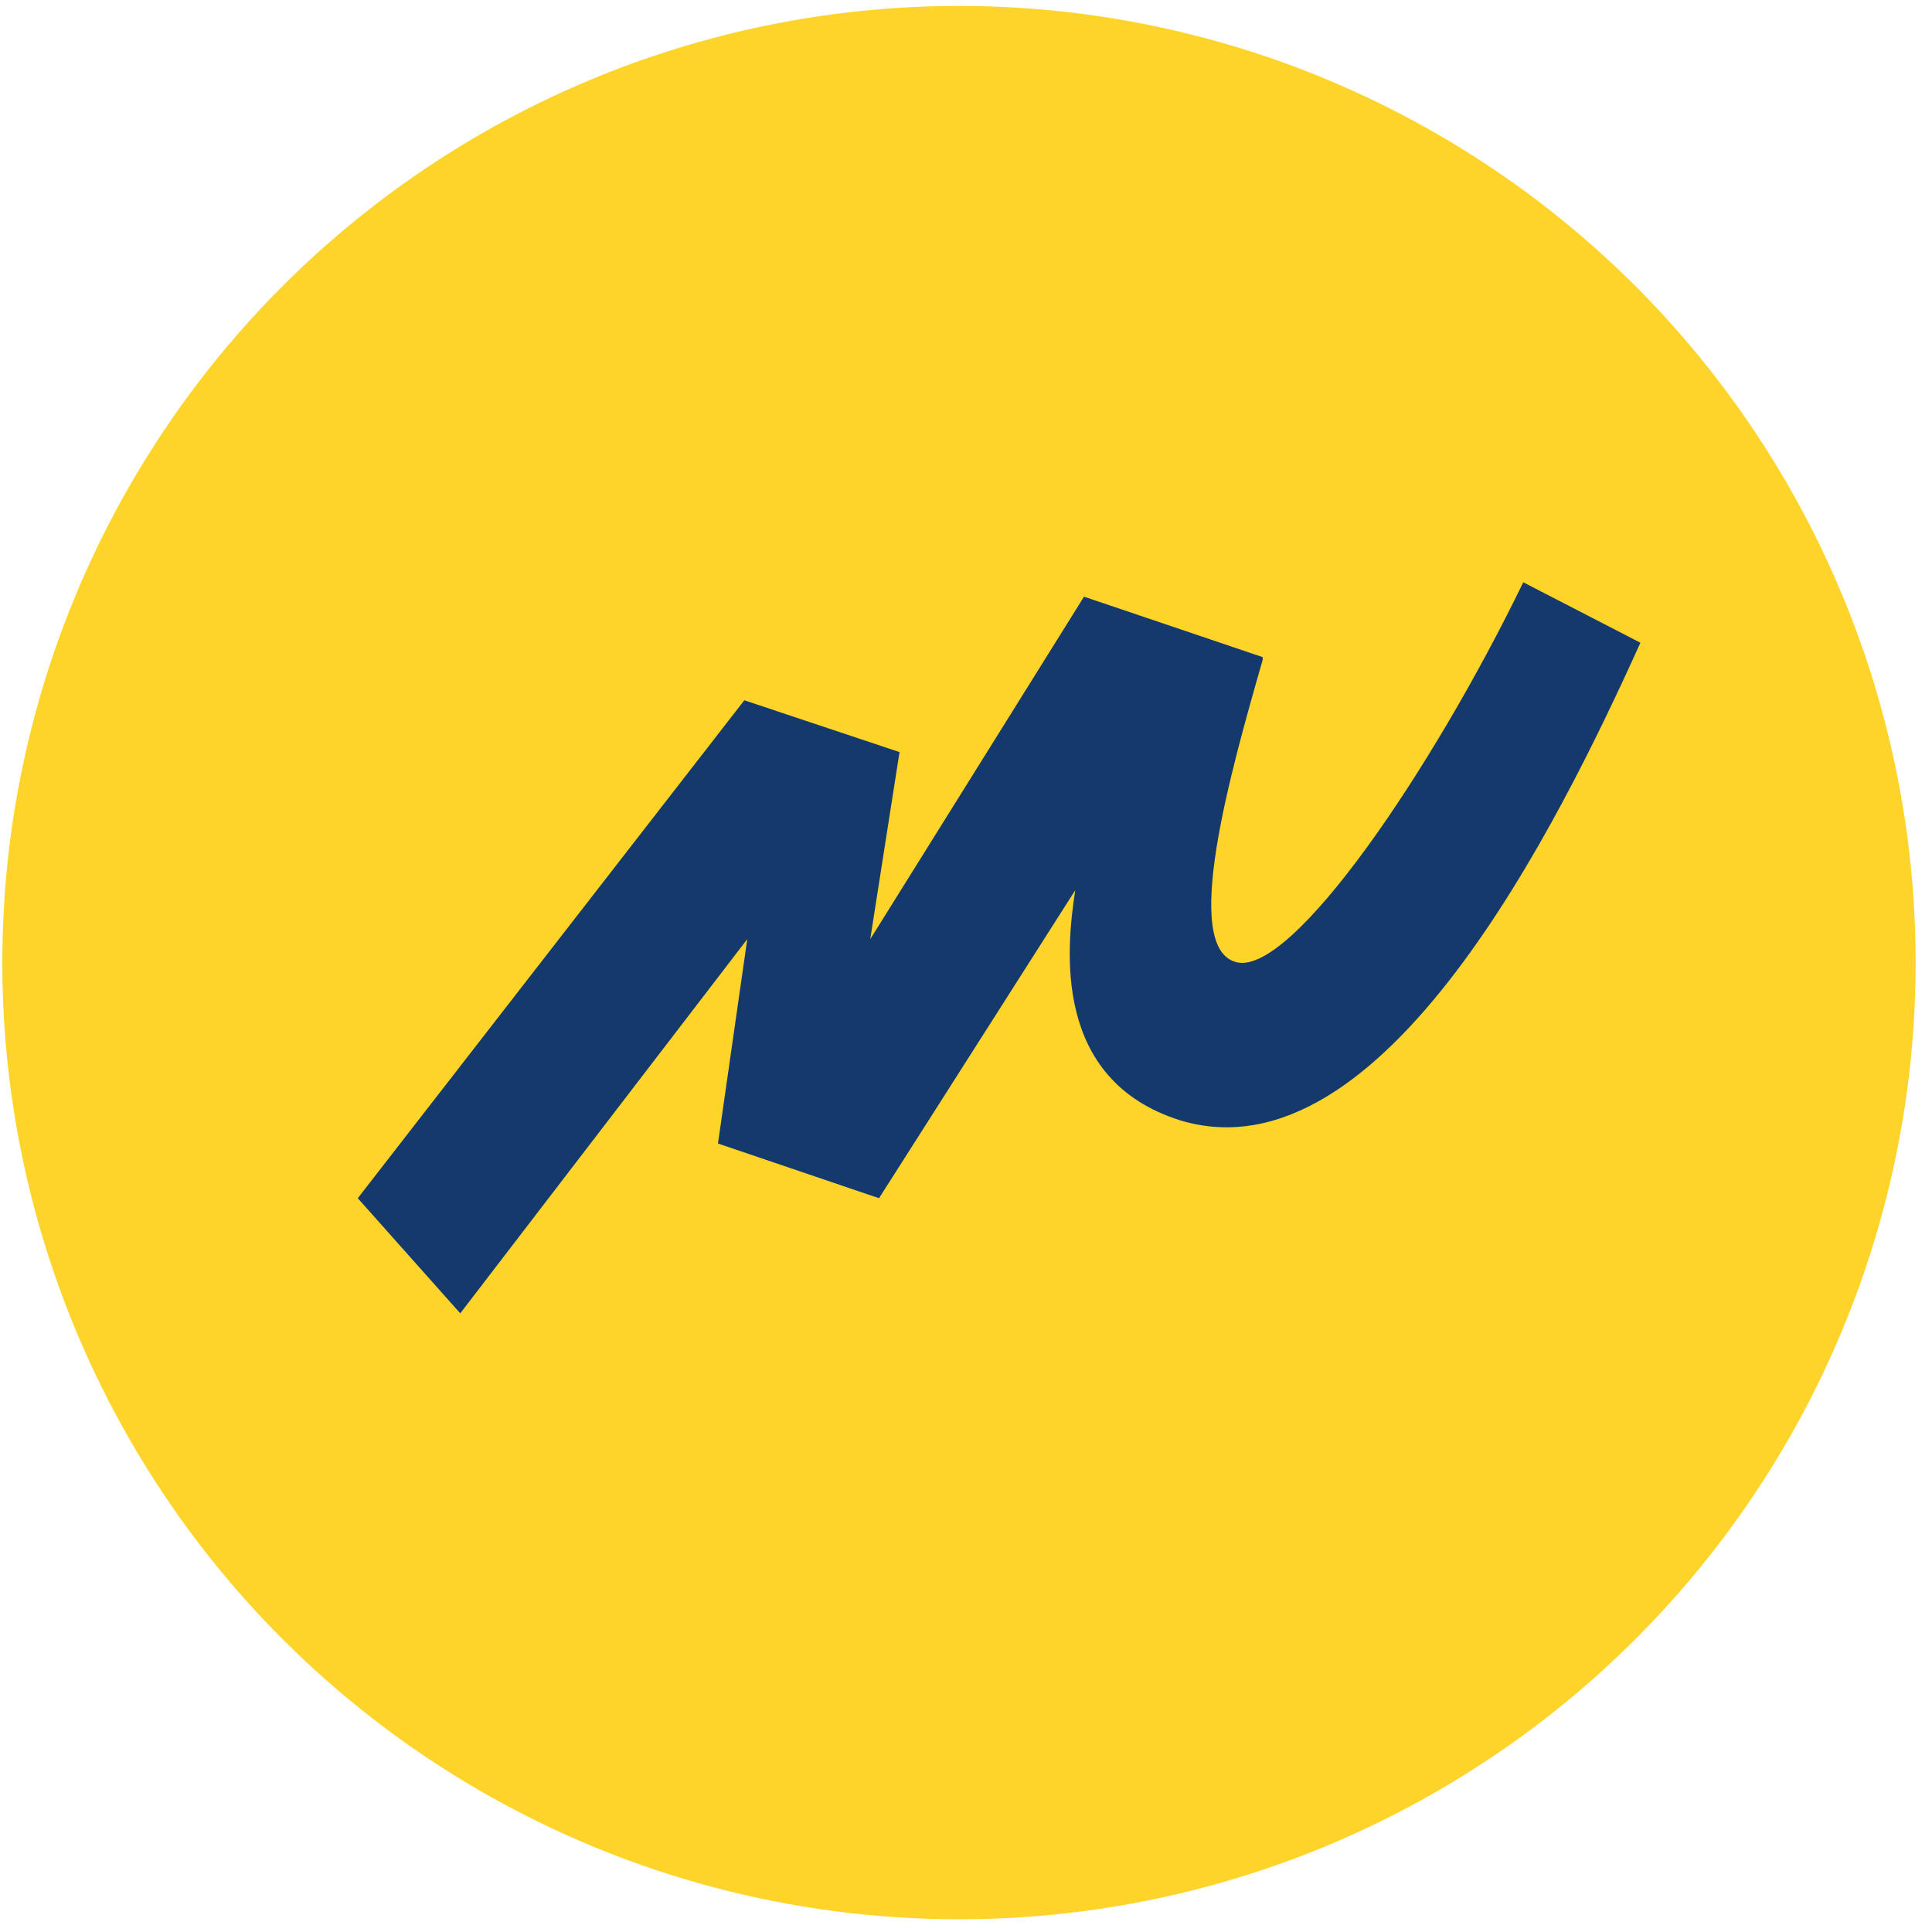
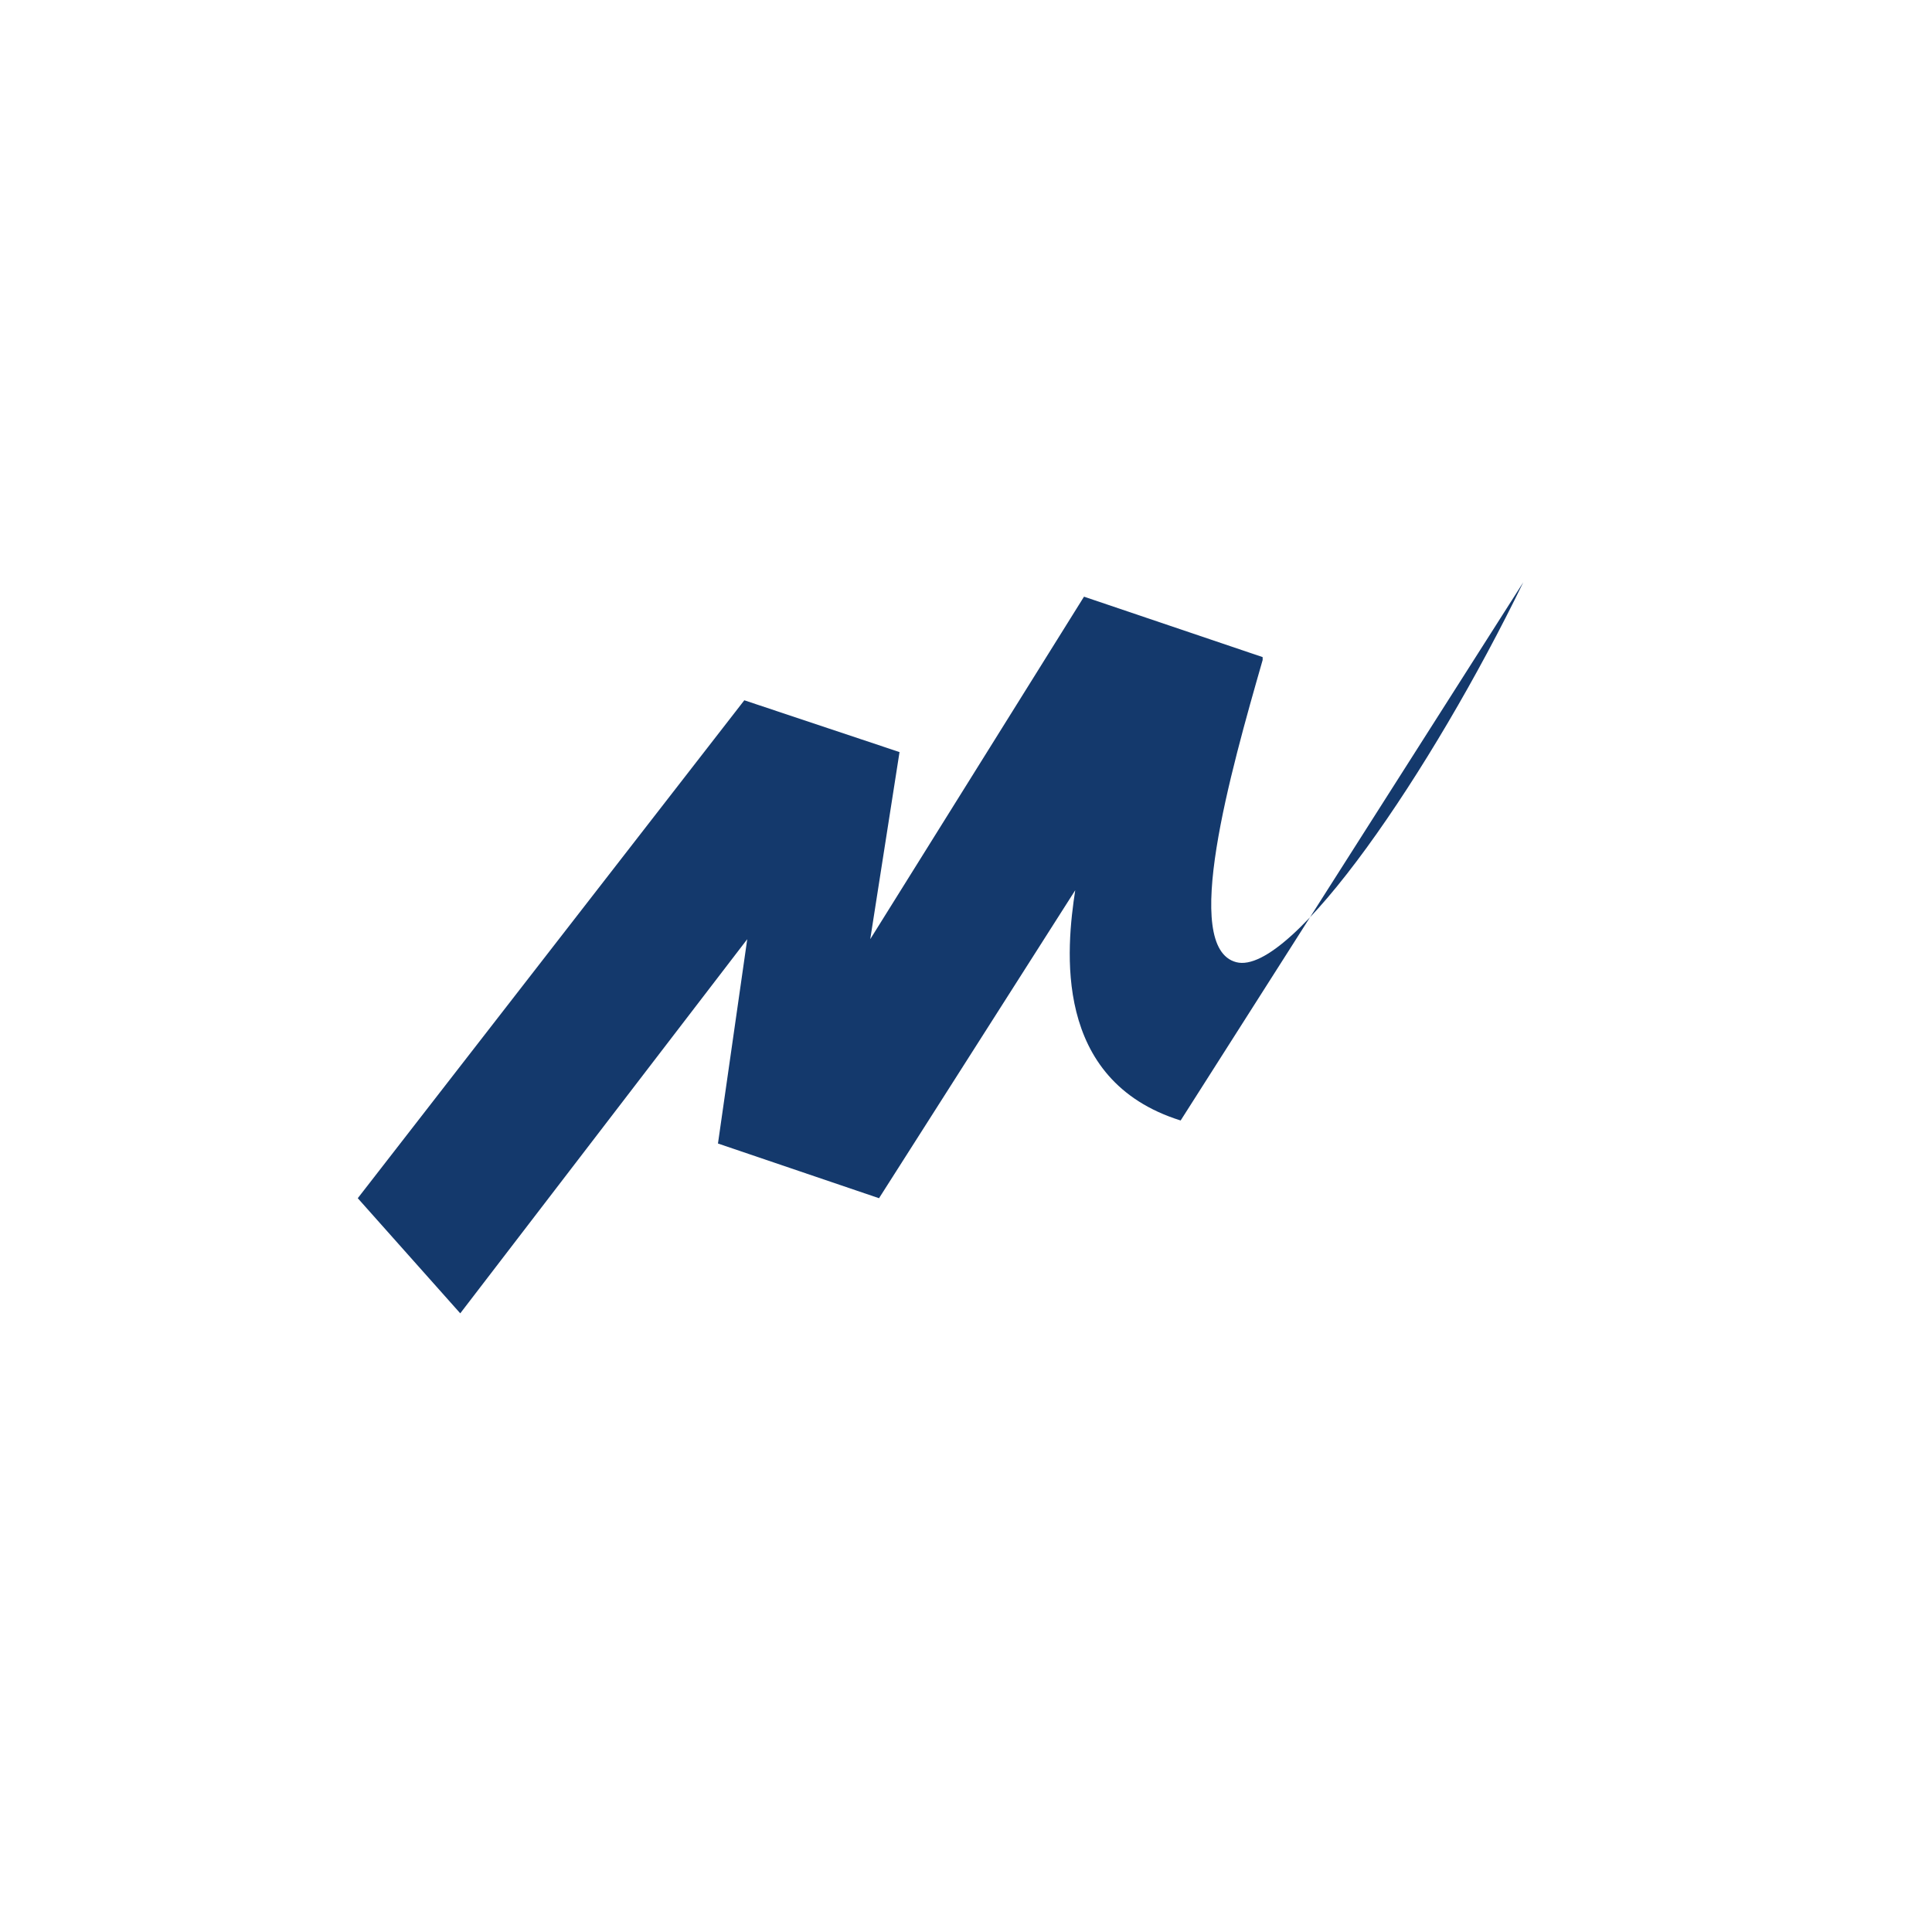
<svg xmlns="http://www.w3.org/2000/svg" width="110" height="110" viewBox="0 0 110 110" fill="none">
-   <circle cx="54.601" cy="54.807" r="54.469" fill="#FED42B" />
-   <path d="M42.378 39.871L20.37 68.221L26.205 74.776L42.545 53.473L40.878 65.107L50.048 68.221L61.219 50.687C60.719 53.964 59.885 61.502 67.221 63.796C78.726 67.238 88.73 46.918 93.398 36.594L86.729 33.153C81.56 43.804 73.557 55.603 70.389 54.783C67.221 53.964 70.056 43.968 71.89 37.577V37.413L61.719 33.972L49.548 53.473L51.215 42.821L42.378 39.871Z" fill="#14396C" />
+   <path d="M42.378 39.871L20.37 68.221L26.205 74.776L42.545 53.473L40.878 65.107L50.048 68.221L61.219 50.687C60.719 53.964 59.885 61.502 67.221 63.796L86.729 33.153C81.56 43.804 73.557 55.603 70.389 54.783C67.221 53.964 70.056 43.968 71.89 37.577V37.413L61.719 33.972L49.548 53.473L51.215 42.821L42.378 39.871Z" fill="#14396C" />
</svg>